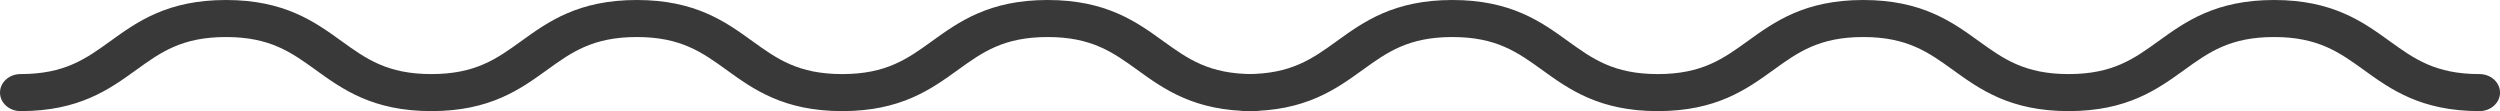
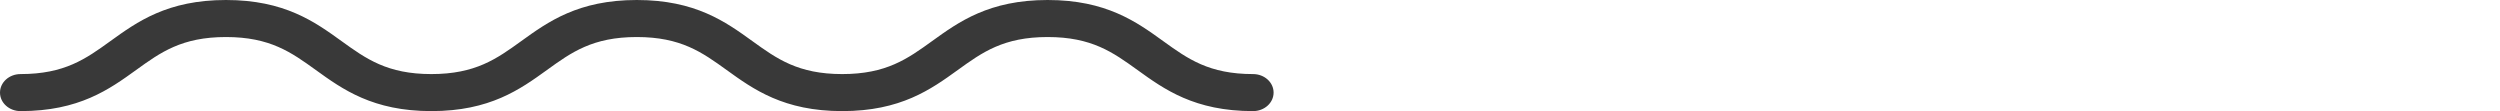
<svg xmlns="http://www.w3.org/2000/svg" width="135" height="6" viewBox="0 0 135 6" fill="none">
  <path d="M67.665 6C64.502 6 62.867 4.821 61.425 3.781C60.1 2.826 58.956 2 56.572 2C54.189 2 53.043 2.825 51.719 3.781C50.277 4.821 48.642 6 45.48 6C42.317 6 40.682 4.821 39.24 3.781C37.914 2.826 36.771 2 34.387 2C32.004 2 30.858 2.825 29.534 3.781C28.092 4.821 26.457 6 23.294 6C20.132 6 18.497 4.821 17.055 3.781C15.729 2.826 14.585 2 12.202 2C9.818 2 8.673 2.825 7.349 3.781C5.907 4.821 4.272 6 1.109 6C0.496 6 0 5.553 0 5C0 4.447 0.496 4 1.109 4C3.493 4 4.638 3.175 5.962 2.219C7.404 1.179 9.039 0 12.202 0C15.365 0 16.999 1.179 18.442 2.219C19.767 3.174 20.911 4 23.294 4C25.678 4 26.823 3.175 28.148 2.219C29.59 1.179 31.224 0 34.387 0C37.55 0 39.185 1.179 40.627 2.219C41.952 3.174 43.096 4 45.48 4C47.863 4 49.008 3.175 50.333 2.219C51.775 1.179 53.41 0 56.572 0C59.735 0 61.37 1.179 62.812 2.219C64.137 3.174 65.281 4 67.665 4C68.278 4 68.774 4.447 68.774 5C68.774 5.553 68.278 6 67.665 6Z" fill="#393939" />
-   <path d="M133.891 6C130.729 6 129.094 4.821 127.652 3.781C126.326 2.826 125.182 2 122.799 2C120.415 2 119.27 2.825 117.946 3.781C116.504 4.821 114.869 6 111.706 6C108.543 6 106.909 4.821 105.467 3.781C104.141 2.826 102.997 2 100.614 2C98.23 2 97.085 2.825 95.761 3.781C94.319 4.821 92.684 6 89.521 6C86.358 6 84.724 4.821 83.281 3.781C81.956 2.826 80.812 2 78.428 2C76.045 2 74.9 2.825 73.575 3.781C72.133 4.821 70.499 6 67.336 6C66.723 6 66.227 5.553 66.227 5C66.227 4.447 66.723 4 67.336 4C69.719 4 70.865 3.175 72.189 2.219C73.631 1.179 75.266 0 78.428 0C81.591 0 83.226 1.179 84.668 2.219C85.994 3.174 87.138 4 89.521 4C91.905 4 93.05 3.175 94.374 2.219C95.816 1.179 97.451 0 100.614 0C103.776 0 105.411 1.179 106.853 2.219C108.179 3.174 109.323 4 111.706 4C114.09 4 115.235 3.175 116.559 2.219C118.001 1.179 119.636 0 122.799 0C125.962 0 127.596 1.179 129.038 2.219C130.364 3.174 131.508 4 133.891 4C134.504 4 135.001 4.447 135.001 5C135.001 5.553 134.504 6 133.891 6Z" fill="#393939" />
</svg>